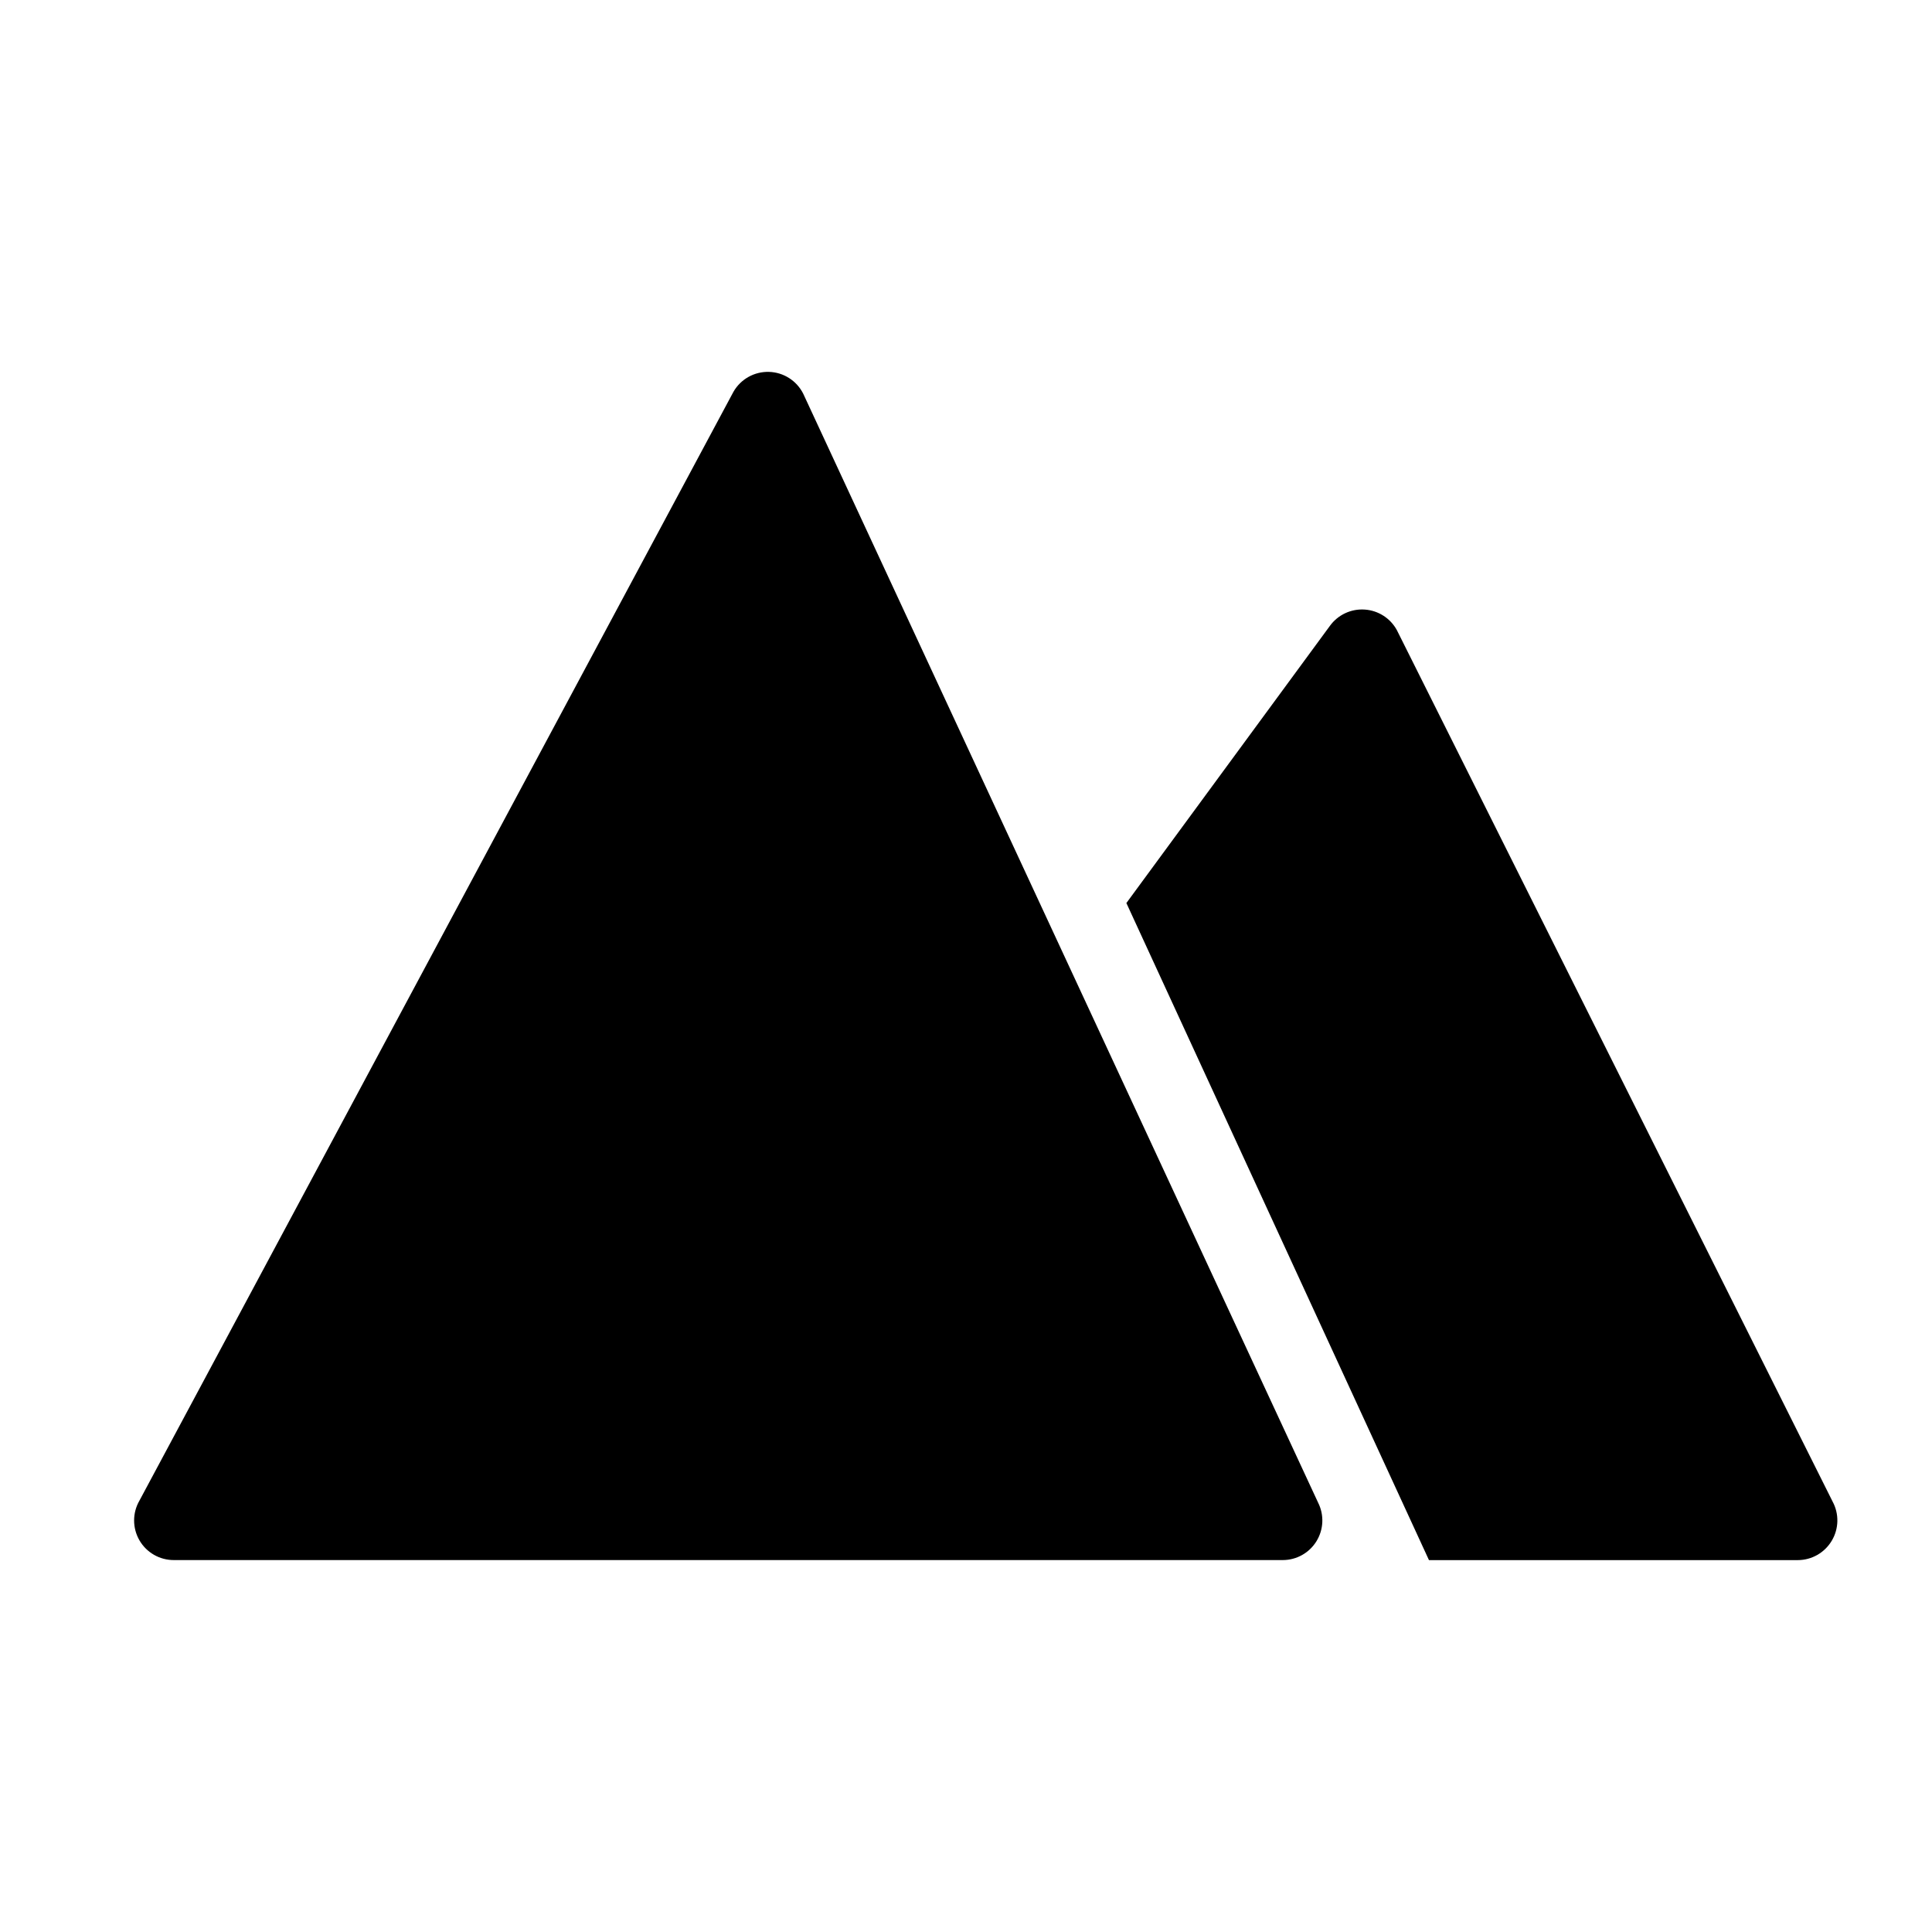
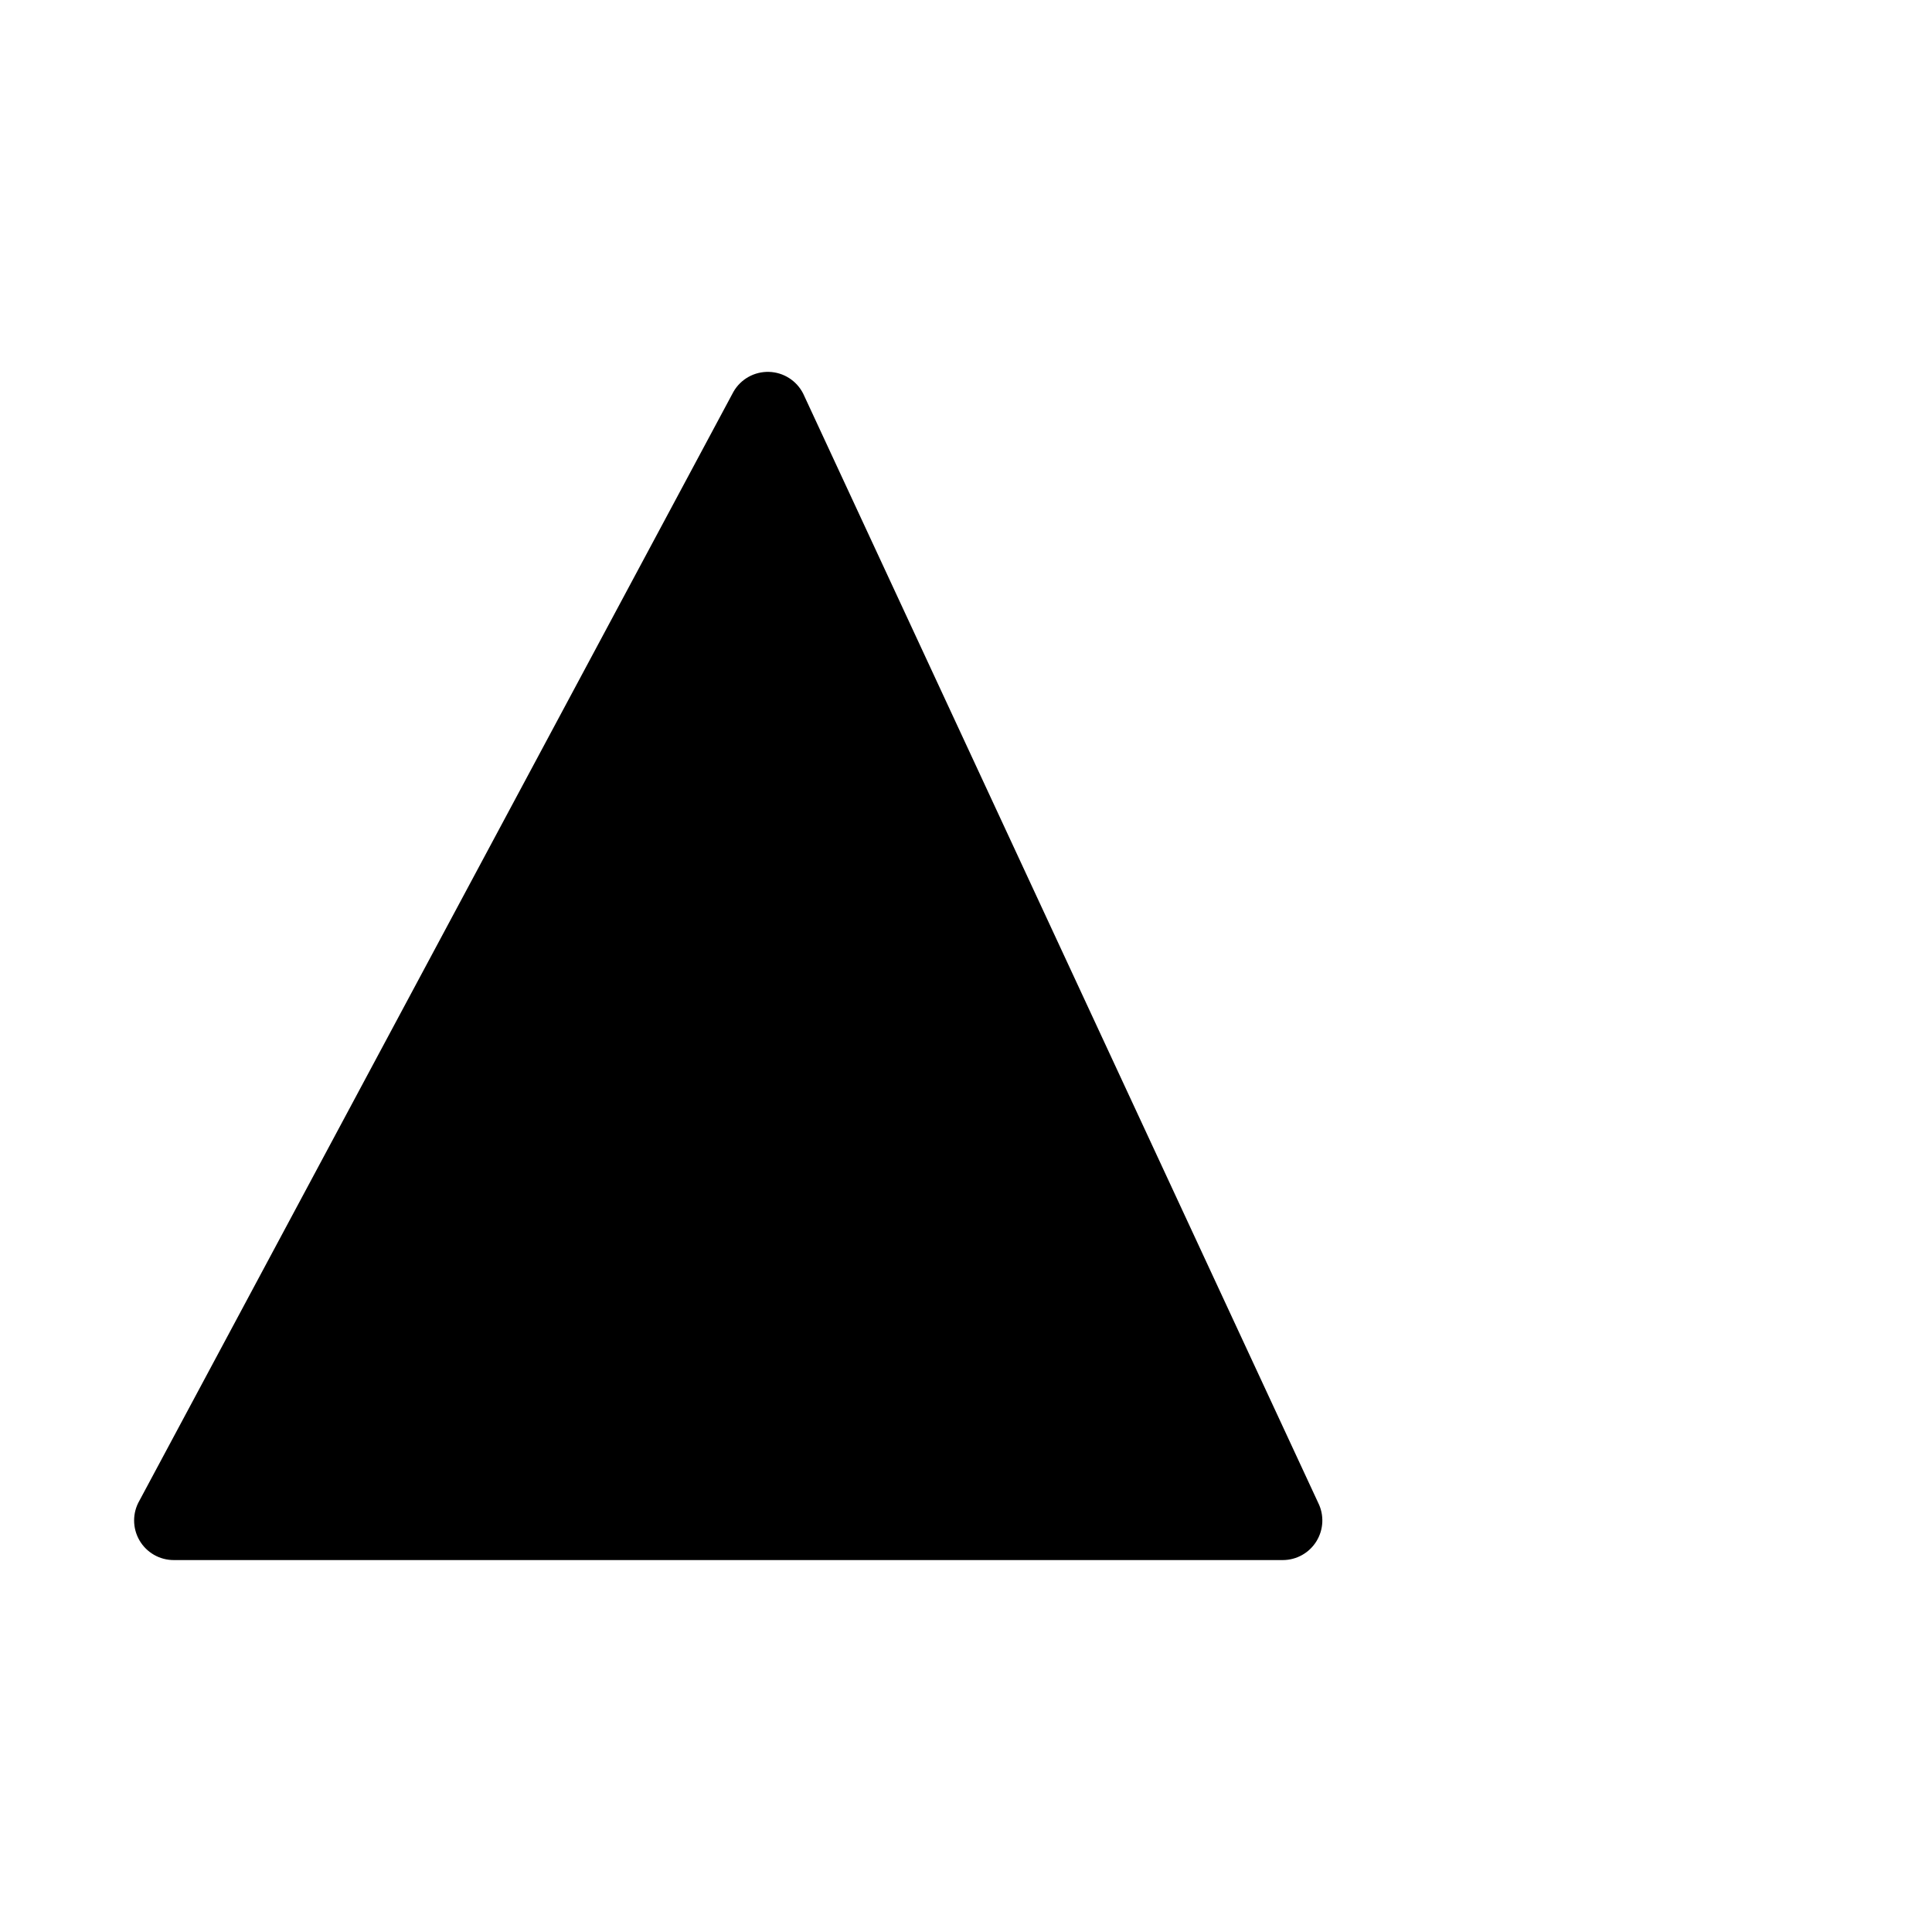
<svg xmlns="http://www.w3.org/2000/svg" fill="#000000" width="800px" height="800px" version="1.1" viewBox="144 144 512 512">
  <g>
    <path d="m356.86 248.33c-1.734-3.449-5.219-5.668-9.078-5.777-3.859-0.109-7.469 1.906-9.395 5.25l-157.44 293.89c-1.875 3.246-1.875 7.25 0 10.496 1.883 3.262 5.367 5.262 9.133 5.246h293.89c3.641-0.008 7.012-1.902 8.914-5.004 1.906-3.102 2.066-6.965 0.43-10.215z" />
-     <path d="m629.65 541.91-115.46-230.91c-1.715-3.152-4.922-5.211-8.5-5.457-3.617-0.258-7.109 1.371-9.238 4.301l-53.949 73.473 80.188 174.13h97.719c3.707 0 7.137-1.953 9.027-5.141 1.902-3.184 1.98-7.133 0.211-10.391z" />
  </g>
</svg>